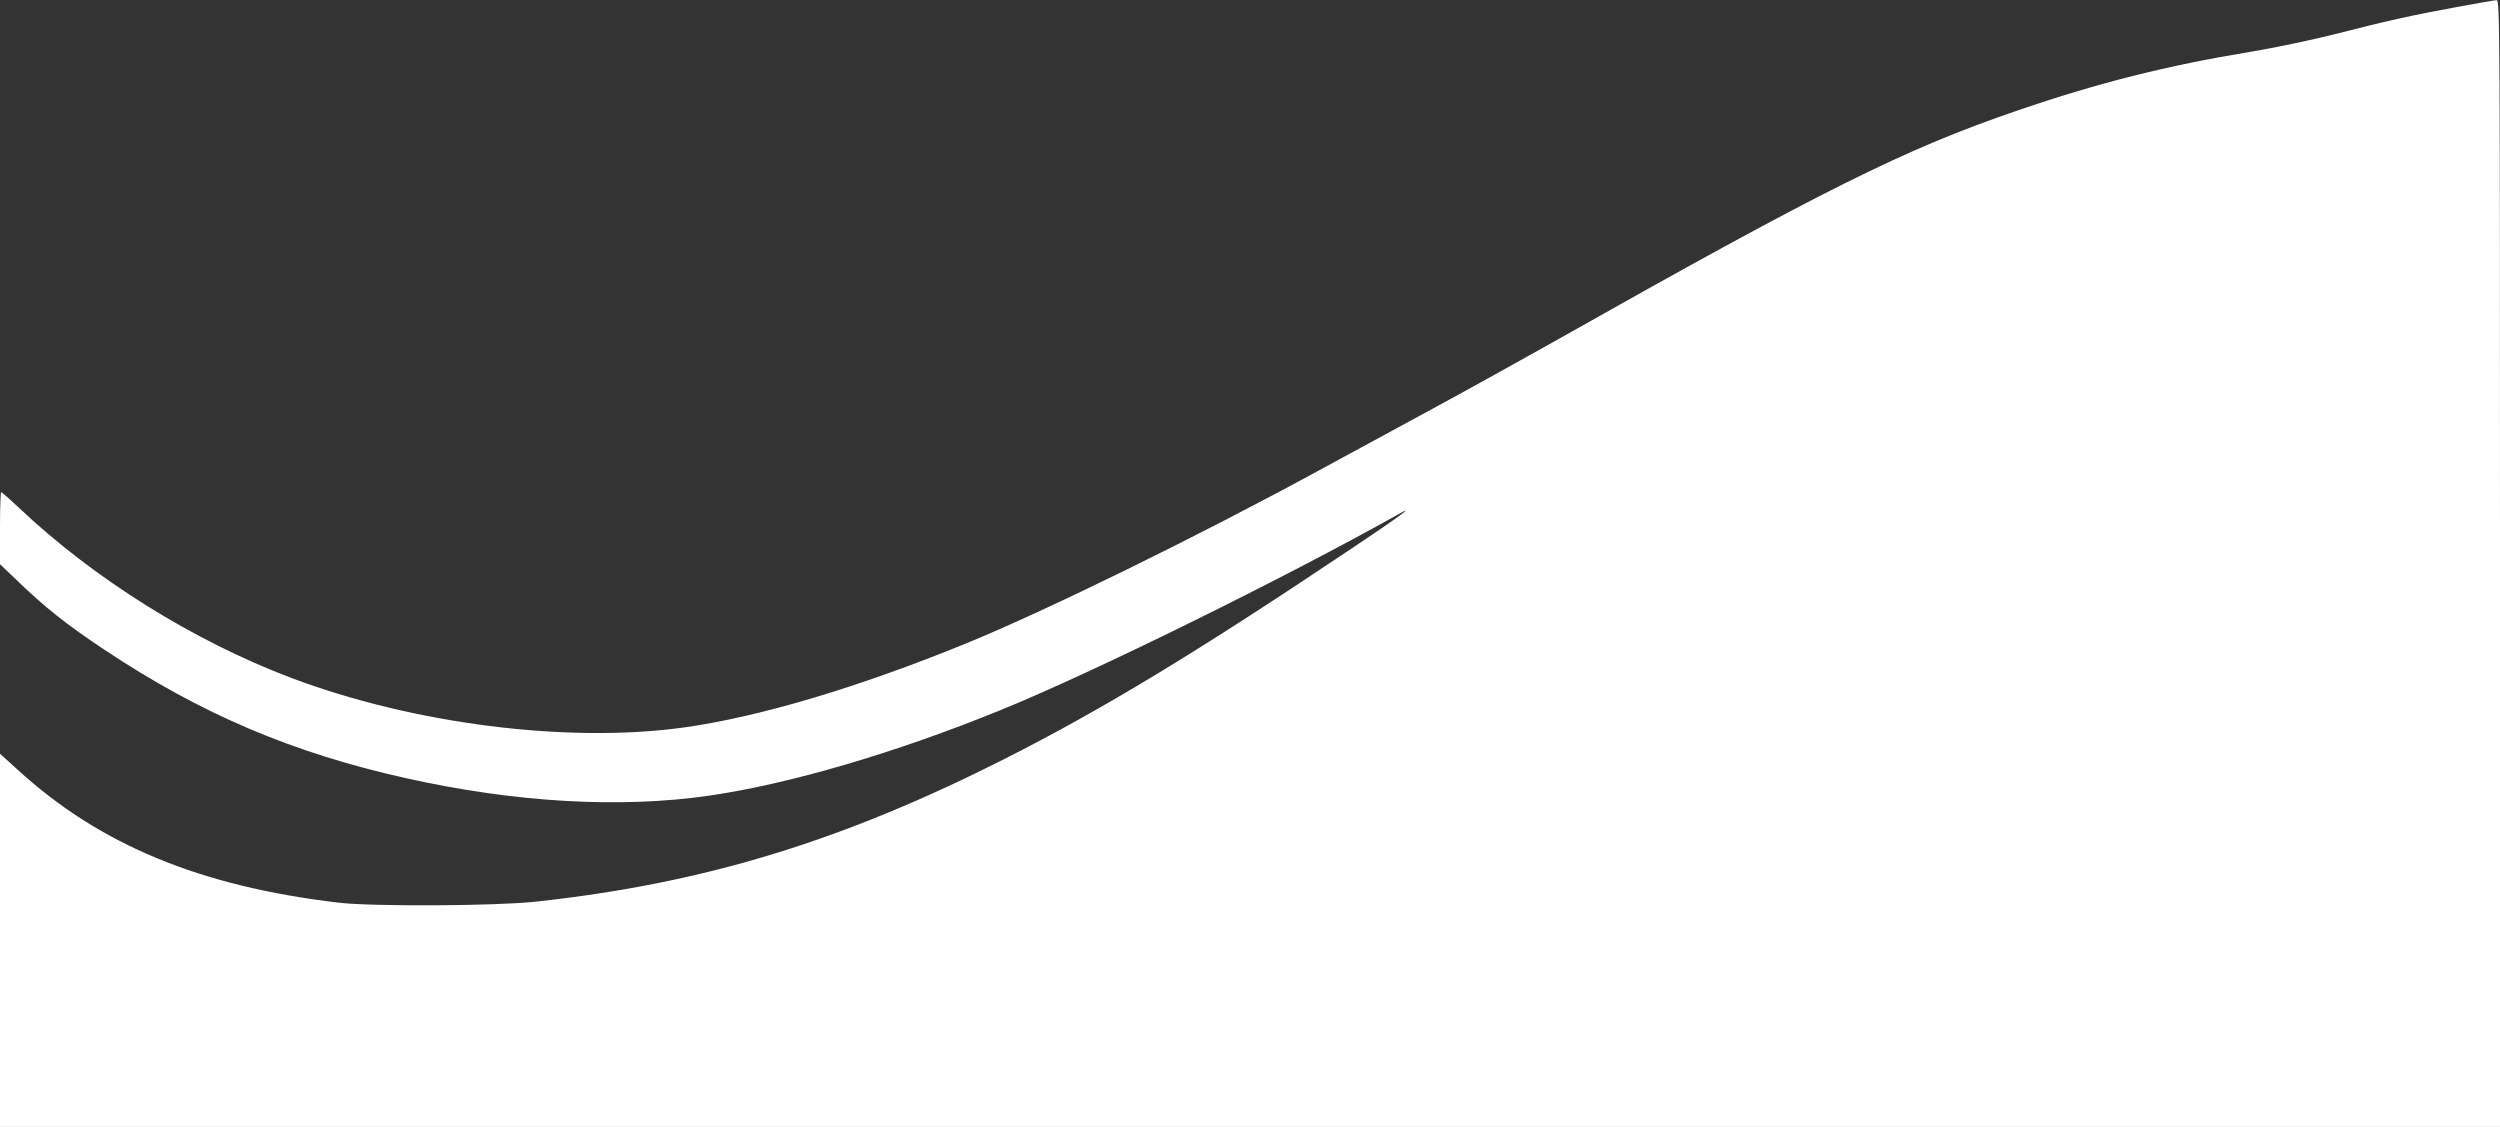
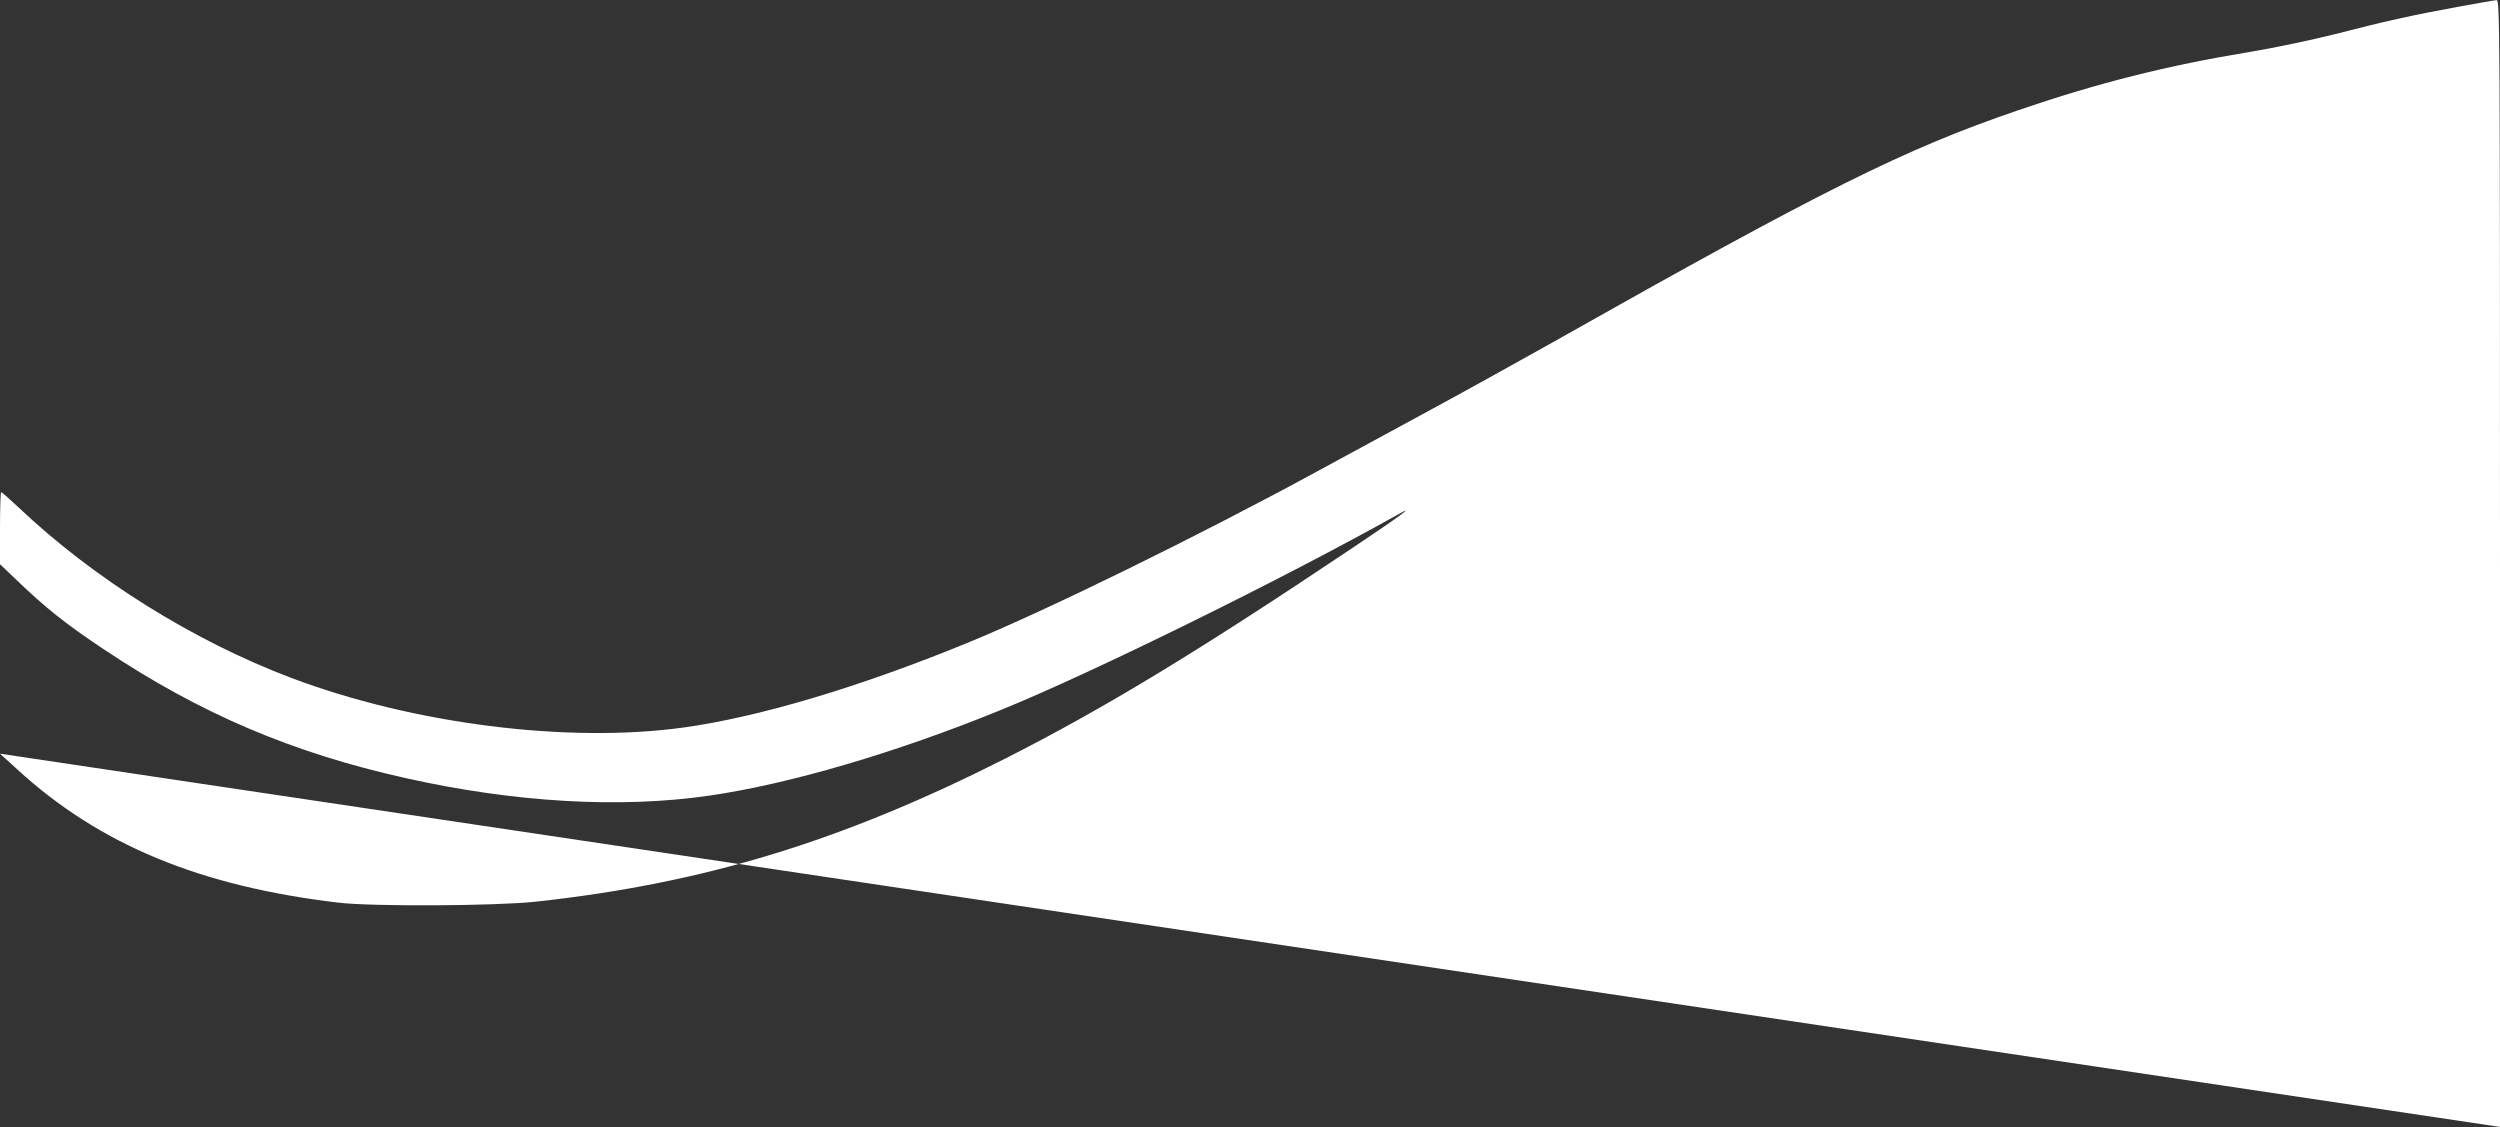
<svg xmlns="http://www.w3.org/2000/svg" fill="#000000" height="676.2" preserveAspectRatio="xMidYMid meet" version="1" viewBox="0.0 8.2 1500.0 676.2" width="1500" zoomAndPan="magnify">
  <rect x="0.0" y="8.2" width="1500.0" height="676.2" fill="#333333" stroke="none" />
  <g id="change1_1">
-     <path d="M 1474.805 12.285 C 1447.266 17.324 1430.977 20.957 1400.977 28.691 C 1387.5 32.09 1364.766 36.895 1350.586 39.238 C 1299.961 47.559 1258.711 57.988 1210.781 74.395 C 1142.812 97.598 1093.477 122.207 932.227 213.262 C 909.727 225.918 874.336 245.488 853.711 256.621 C 833.086 267.754 804.609 283.223 790.43 290.957 C 719.18 329.746 627.656 374.629 580.078 394.082 C 515.273 420.566 455.625 438.379 410.156 444.707 C 340.547 454.316 248.086 442.598 174.727 414.941 C 115.898 392.676 56.133 355.293 11.25 312.754 C 5.859 307.715 1.172 303.496 0.703 303.496 C 0.352 303.496 0 313.223 0 325.059 L 0 346.738 L 9.727 355.996 C 26.836 372.52 39.258 382.48 62.695 398.066 C 120.234 436.387 175.43 459.941 243.398 475.059 C 308.789 489.707 372.07 493.34 425.391 485.605 C 473.32 478.691 537.422 459.941 600.586 434.16 C 655.43 411.895 770.742 355.059 839.062 316.738 C 849.844 310.645 840 317.91 810.352 337.715 C 718.008 399.59 662.344 433.34 602.93 463.457 C 504.961 513.027 421.992 538.34 321.094 549.238 C 296.836 551.816 223.594 552.168 203.32 549.824 C 119.883 539.98 59.648 515.02 10.312 469.785 L 0 460.41 L 0 684.355 L 1500 684.355 L 1500 346.27 C 1500 25.059 1499.883 8.184 1498.008 8.301 C 1496.836 8.301 1486.406 10.176 1474.805 12.285 Z M 1474.805 12.285" fill="#ffffff" />
+     <path d="M 1474.805 12.285 C 1447.266 17.324 1430.977 20.957 1400.977 28.691 C 1387.5 32.09 1364.766 36.895 1350.586 39.238 C 1299.961 47.559 1258.711 57.988 1210.781 74.395 C 1142.812 97.598 1093.477 122.207 932.227 213.262 C 909.727 225.918 874.336 245.488 853.711 256.621 C 833.086 267.754 804.609 283.223 790.43 290.957 C 719.18 329.746 627.656 374.629 580.078 394.082 C 515.273 420.566 455.625 438.379 410.156 444.707 C 340.547 454.316 248.086 442.598 174.727 414.941 C 115.898 392.676 56.133 355.293 11.25 312.754 C 5.859 307.715 1.172 303.496 0.703 303.496 C 0.352 303.496 0 313.223 0 325.059 L 0 346.738 L 9.727 355.996 C 26.836 372.52 39.258 382.48 62.695 398.066 C 120.234 436.387 175.43 459.941 243.398 475.059 C 308.789 489.707 372.07 493.34 425.391 485.605 C 473.32 478.691 537.422 459.941 600.586 434.16 C 655.43 411.895 770.742 355.059 839.062 316.738 C 849.844 310.645 840 317.91 810.352 337.715 C 718.008 399.59 662.344 433.34 602.93 463.457 C 504.961 513.027 421.992 538.34 321.094 549.238 C 296.836 551.816 223.594 552.168 203.32 549.824 C 119.883 539.98 59.648 515.02 10.312 469.785 L 0 460.41 L 1500 684.355 L 1500 346.27 C 1500 25.059 1499.883 8.184 1498.008 8.301 C 1496.836 8.301 1486.406 10.176 1474.805 12.285 Z M 1474.805 12.285" fill="#ffffff" />
  </g>
</svg>